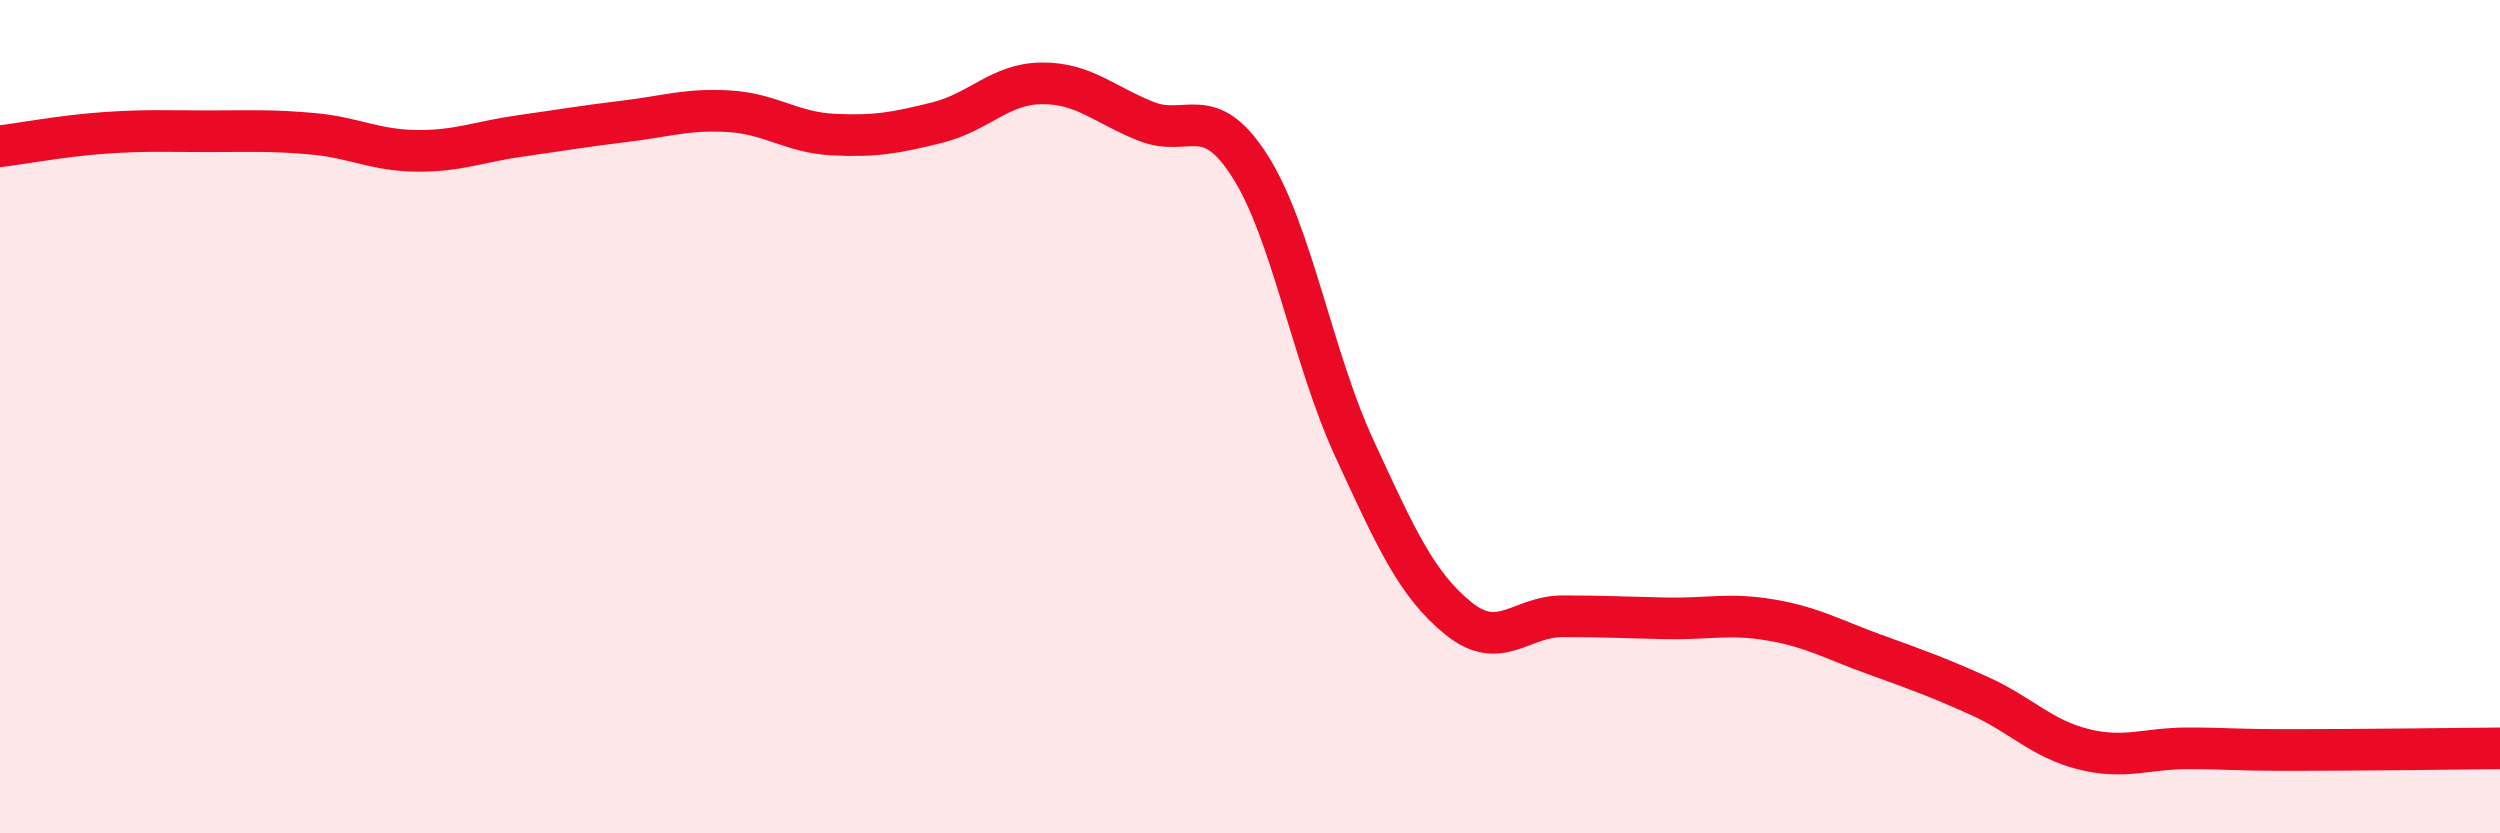
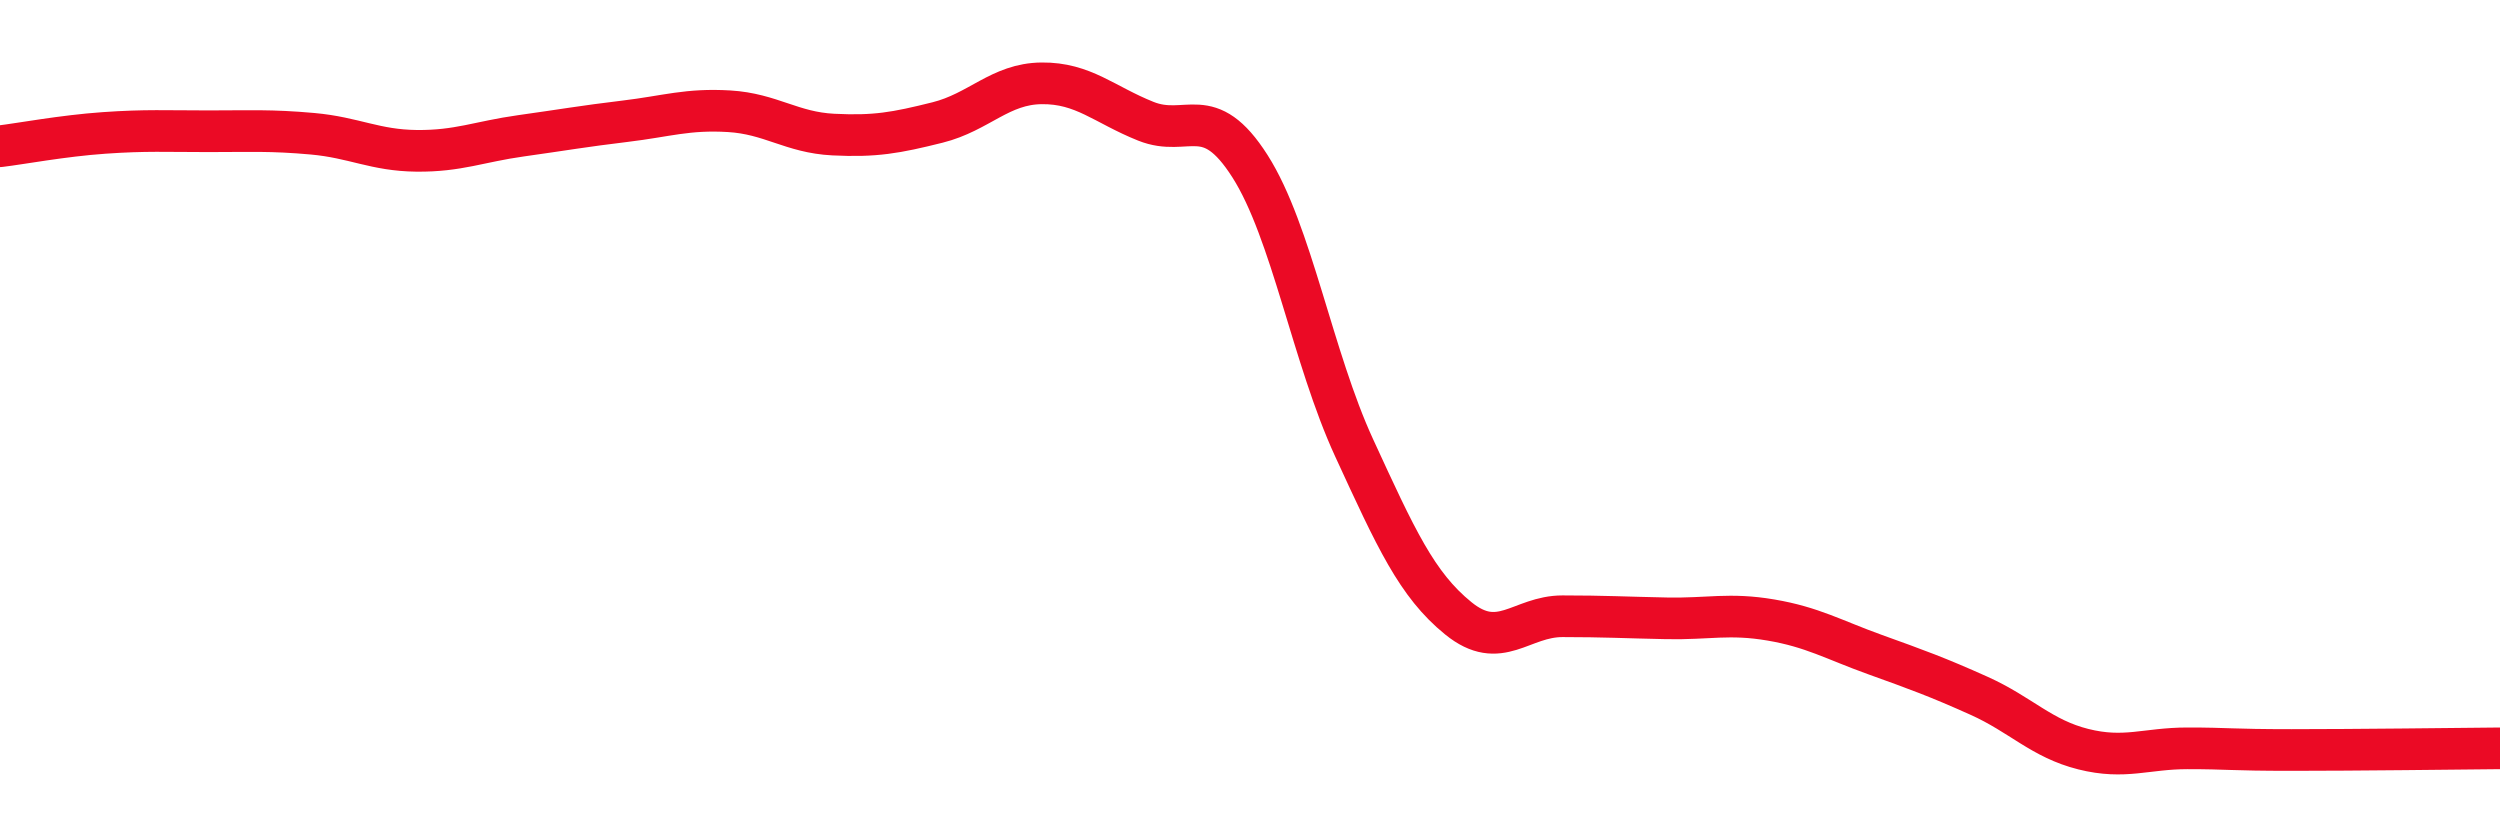
<svg xmlns="http://www.w3.org/2000/svg" width="60" height="20" viewBox="0 0 60 20">
-   <path d="M 0,3.51 C 0.5,3.45 1.5,3.26 2.5,3.19 C 3.5,3.12 4,3.15 5,3.15 C 6,3.15 6.5,3.12 7.5,3.21 C 8.5,3.3 9,3.61 10,3.62 C 11,3.63 11.5,3.4 12.5,3.26 C 13.5,3.12 14,3.03 15,2.91 C 16,2.79 16.5,2.61 17.5,2.67 C 18.5,2.73 19,3.18 20,3.23 C 21,3.28 21.5,3.19 22.5,2.94 C 23.5,2.69 24,2.01 25,2 C 26,1.99 26.5,2.51 27.5,2.91 C 28.5,3.31 29,2.42 30,3.99 C 31,5.56 31.5,8.58 32.5,10.75 C 33.5,12.92 34,14.03 35,14.84 C 36,15.65 36.5,14.79 37.5,14.79 C 38.5,14.79 39,14.82 40,14.84 C 41,14.86 41.5,14.71 42.5,14.88 C 43.5,15.05 44,15.35 45,15.71 C 46,16.07 46.5,16.25 47.5,16.7 C 48.5,17.15 49,17.73 50,17.98 C 51,18.23 51.5,17.96 52.5,17.96 C 53.5,17.96 53.5,18 55,18 C 56.5,18 59,17.97 60,17.96L60 20L0 20Z" fill="#EB0A25" opacity="0.1" stroke-linecap="round" stroke-linejoin="round" />
  <path d="M 0,3.51 C 0.5,3.45 1.5,3.26 2.5,3.19 C 3.5,3.12 4,3.15 5,3.15 C 6,3.15 6.5,3.12 7.5,3.21 C 8.5,3.3 9,3.61 10,3.62 C 11,3.63 11.5,3.4 12.5,3.26 C 13.5,3.12 14,3.03 15,2.91 C 16,2.79 16.5,2.61 17.5,2.67 C 18.5,2.73 19,3.18 20,3.23 C 21,3.28 21.5,3.19 22.5,2.94 C 23.5,2.69 24,2.01 25,2 C 26,1.99 26.5,2.51 27.5,2.91 C 28.5,3.31 29,2.42 30,3.99 C 31,5.56 31.5,8.58 32.5,10.75 C 33.5,12.92 34,14.03 35,14.84 C 36,15.65 36.5,14.79 37.5,14.79 C 38.5,14.79 39,14.82 40,14.84 C 41,14.86 41.5,14.71 42.5,14.88 C 43.5,15.05 44,15.35 45,15.71 C 46,16.07 46.5,16.25 47.5,16.7 C 48.5,17.15 49,17.73 50,17.98 C 51,18.23 51.5,17.96 52.5,17.96 C 53.5,17.96 53.5,18 55,18 C 56.5,18 59,17.97 60,17.96" stroke="#EB0A25" stroke-width="1" fill="none" stroke-linecap="round" stroke-linejoin="round" />
</svg>